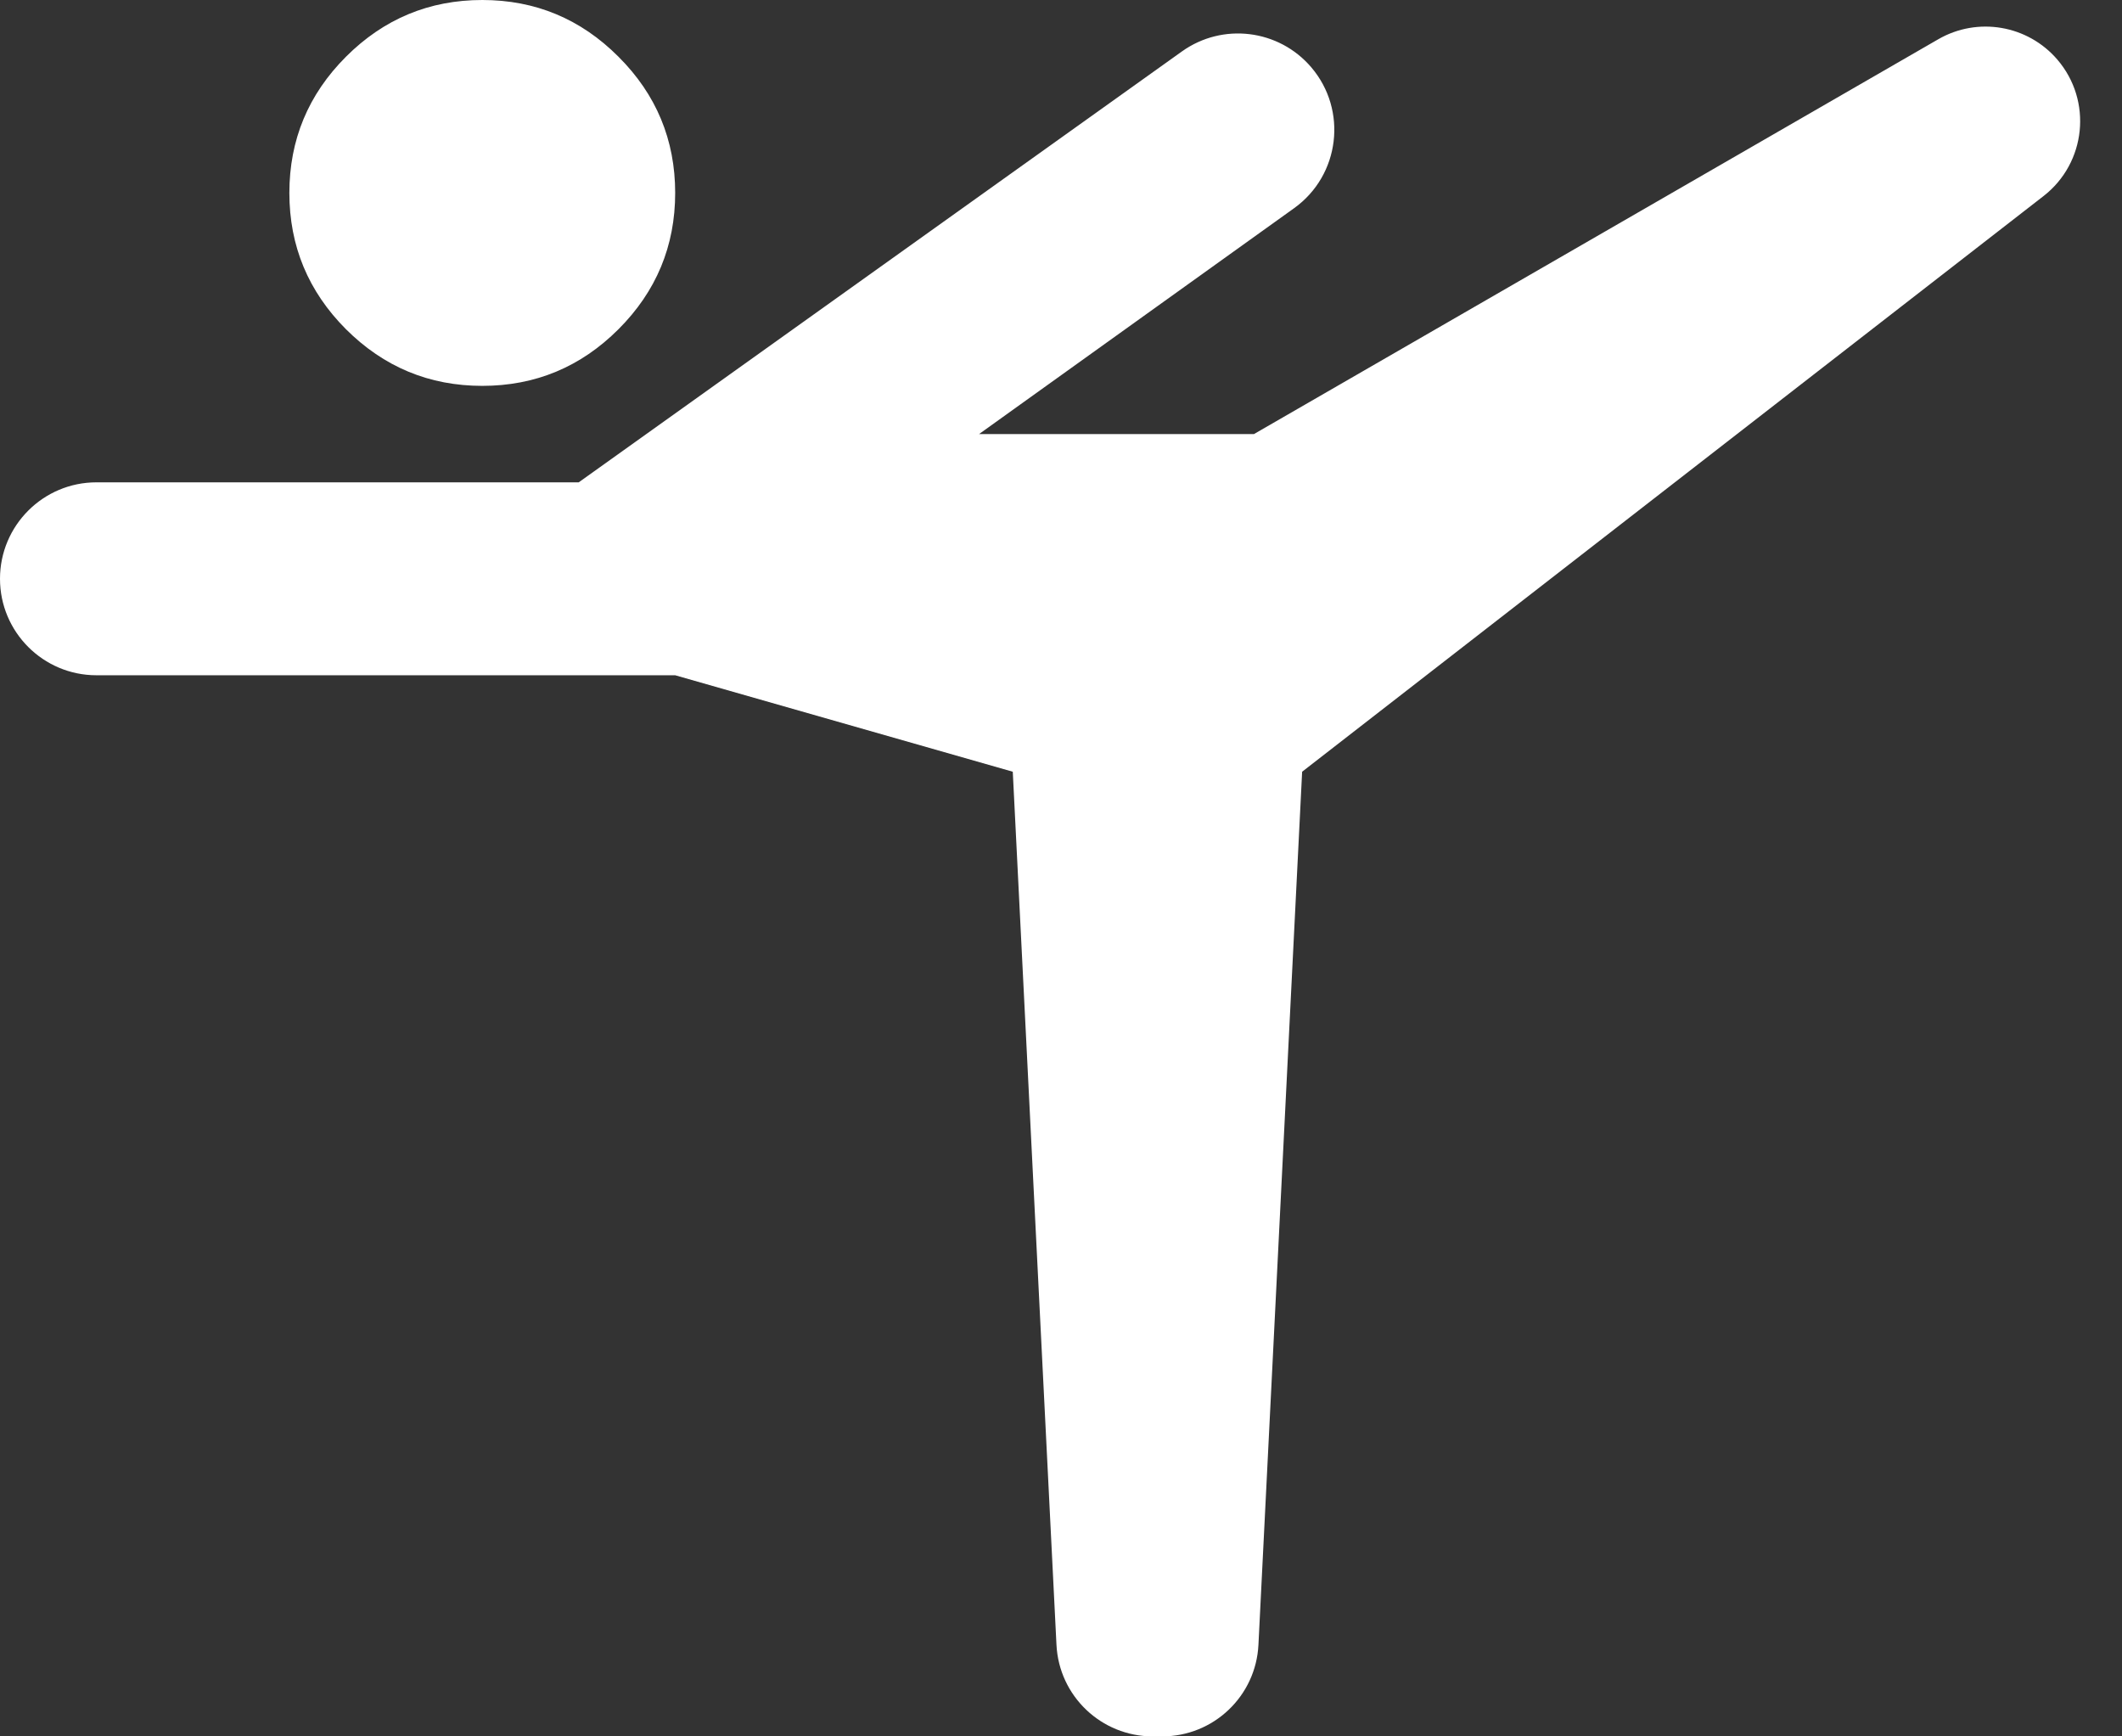
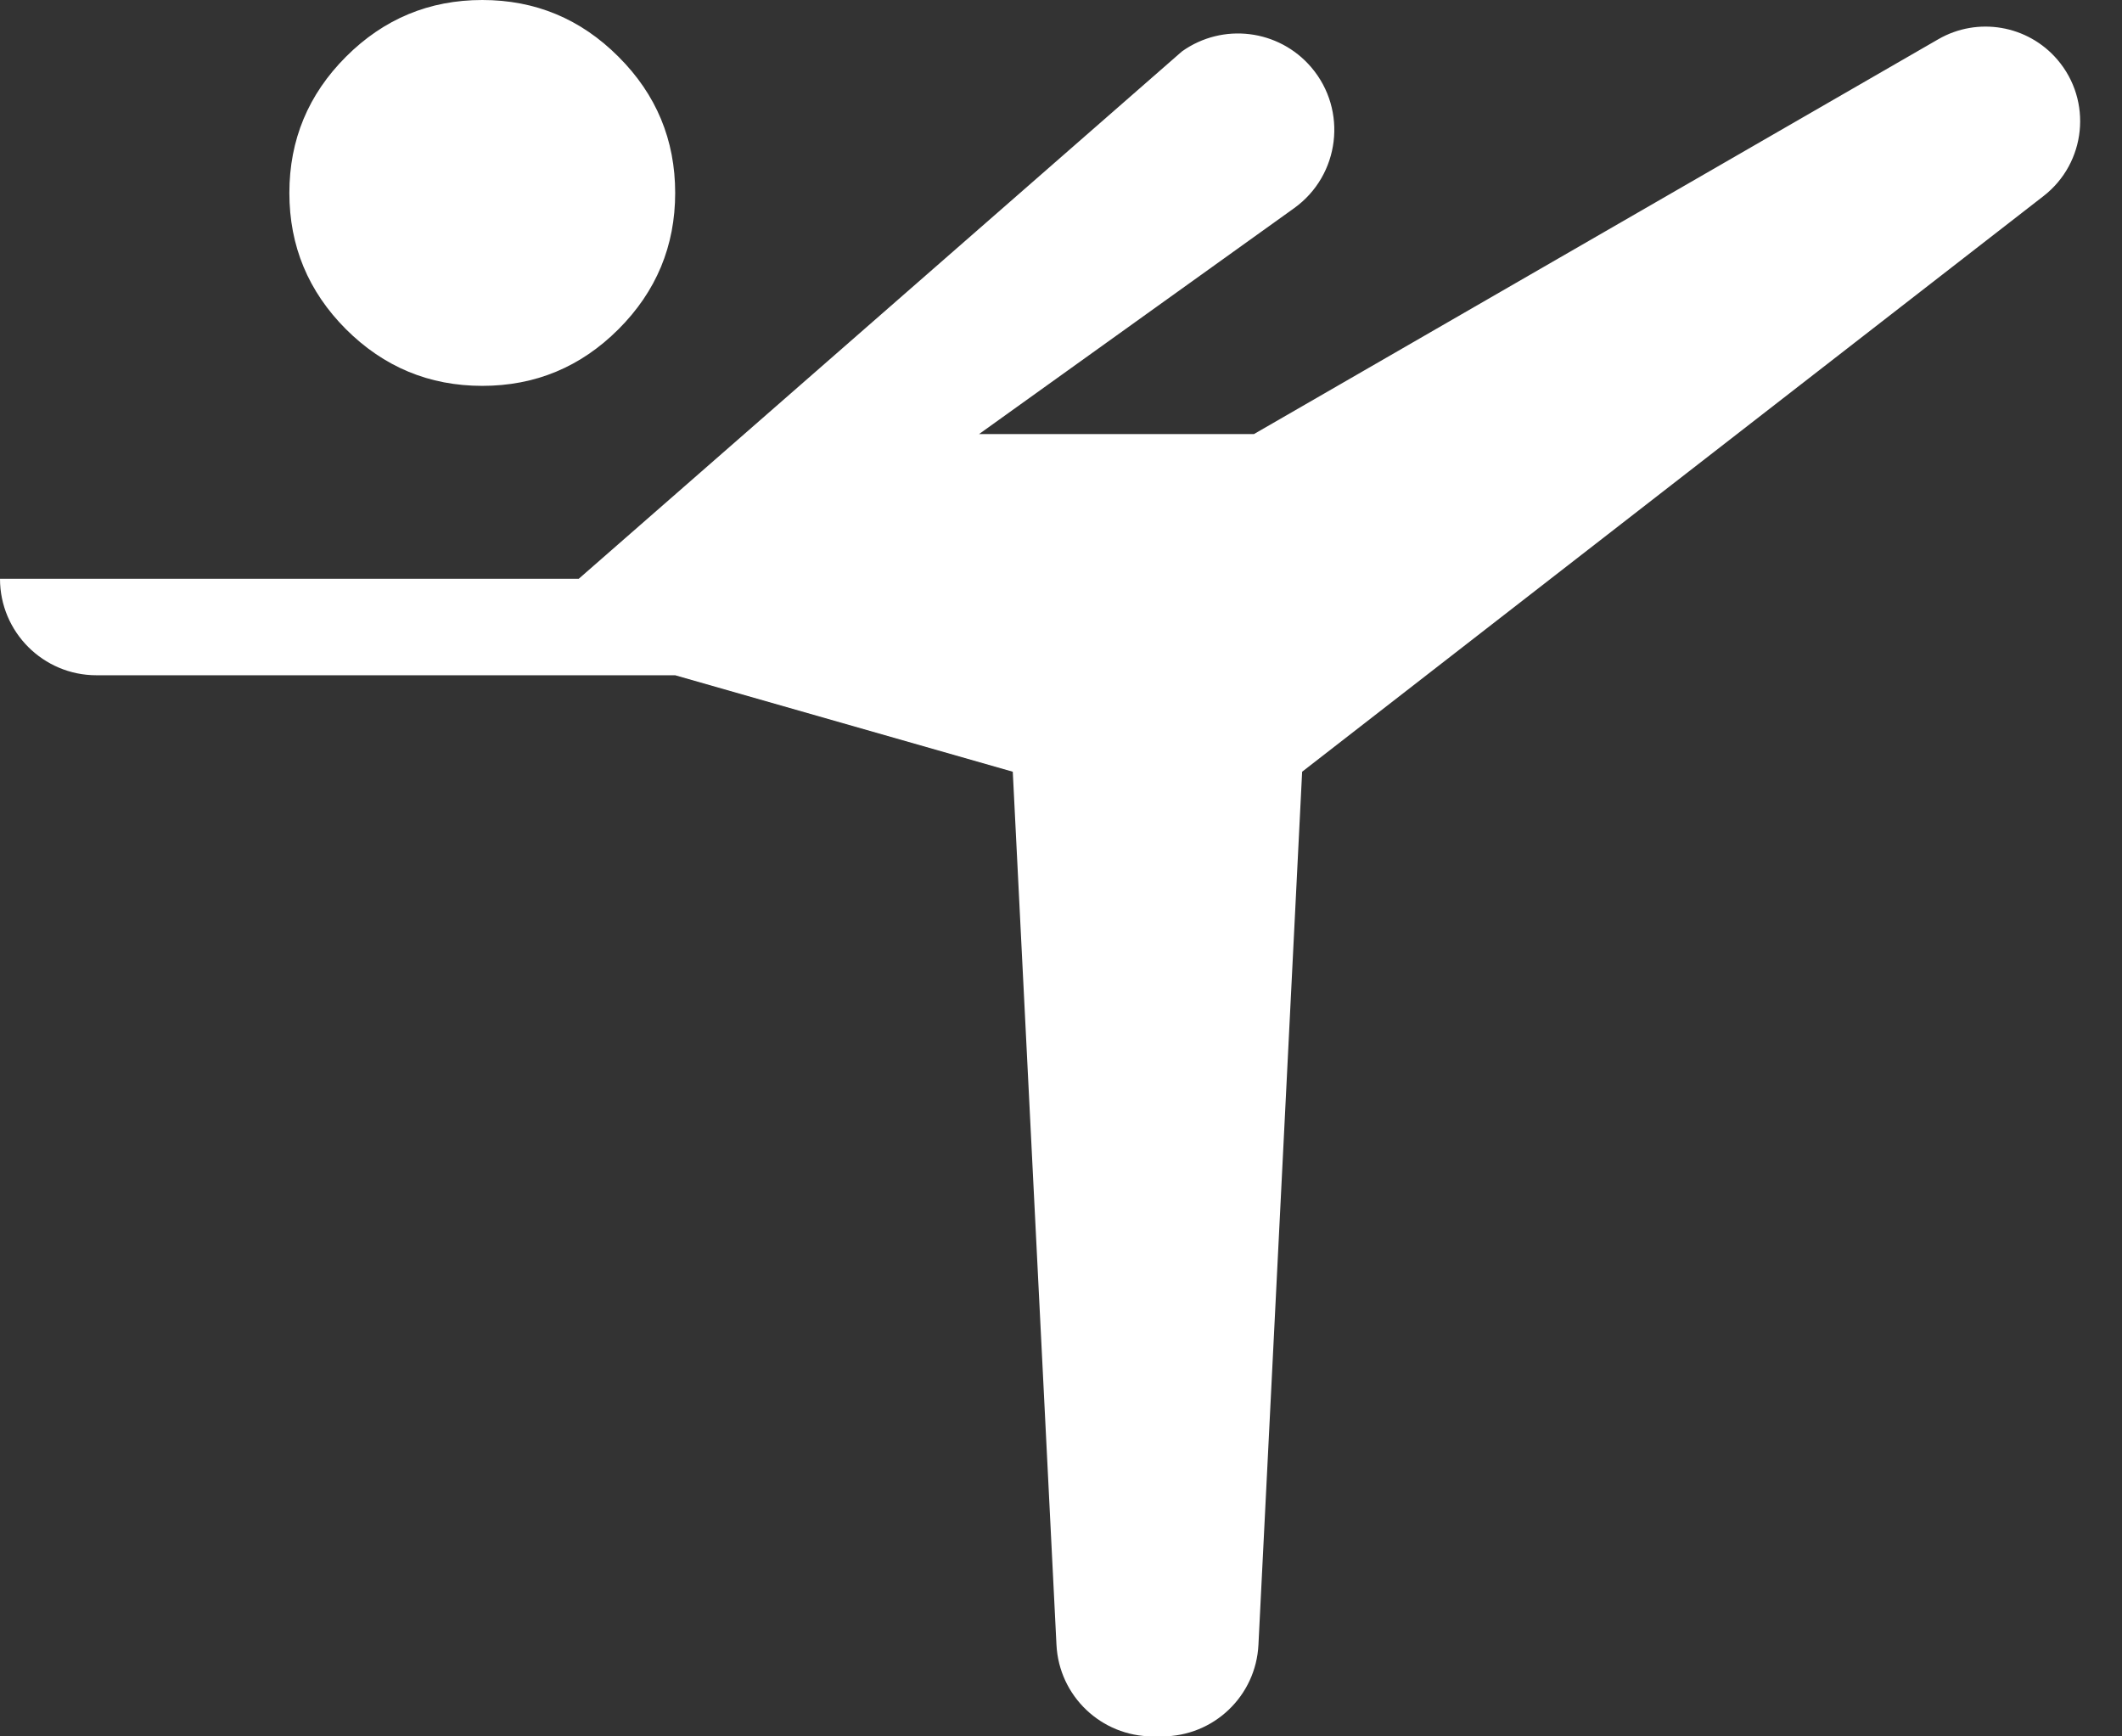
<svg xmlns="http://www.w3.org/2000/svg" width="22" height="18" viewBox="0 0 22 18" fill="none">
  <rect x="0" y="0" width="22" height="18" fill="#333333" stroke="none" />
-   <path d="M11.951 18C11.418 18 10.979 17.582 10.953 17.05L10.5 8L7 7H1C0.448 7 0 6.552 0 6V6C0 5.448 0.448 5 1 5H6L12.254 0.533C12.676 0.232 13.258 0.303 13.595 0.698V0.698C13.974 1.143 13.892 1.817 13.417 2.158L10.15 4.5H13L20.095 0.407C20.504 0.171 21.023 0.26 21.33 0.618V0.618C21.695 1.044 21.629 1.688 21.187 2.032L13.5 8L13.047 17.05C13.021 17.582 12.582 18 12.049 18H11.951ZM5 4C4.45 4 3.979 3.804 3.587 3.413C3.196 3.021 3 2.55 3 2C3 1.45 3.196 0.979 3.587 0.588C3.979 0.196 4.45 0 5 0C5.55 0 6.021 0.196 6.412 0.588C6.804 0.979 7 1.45 7 2C7 2.55 6.804 3.021 6.412 3.413C6.021 3.804 5.55 4 5 4Z" fill="white" />
+   <path d="M11.951 18C11.418 18 10.979 17.582 10.953 17.05L10.5 8L7 7H1C0.448 7 0 6.552 0 6V6H6L12.254 0.533C12.676 0.232 13.258 0.303 13.595 0.698V0.698C13.974 1.143 13.892 1.817 13.417 2.158L10.15 4.5H13L20.095 0.407C20.504 0.171 21.023 0.26 21.33 0.618V0.618C21.695 1.044 21.629 1.688 21.187 2.032L13.5 8L13.047 17.05C13.021 17.582 12.582 18 12.049 18H11.951ZM5 4C4.45 4 3.979 3.804 3.587 3.413C3.196 3.021 3 2.55 3 2C3 1.45 3.196 0.979 3.587 0.588C3.979 0.196 4.45 0 5 0C5.55 0 6.021 0.196 6.412 0.588C6.804 0.979 7 1.45 7 2C7 2.55 6.804 3.021 6.412 3.413C6.021 3.804 5.55 4 5 4Z" fill="white" />
</svg>